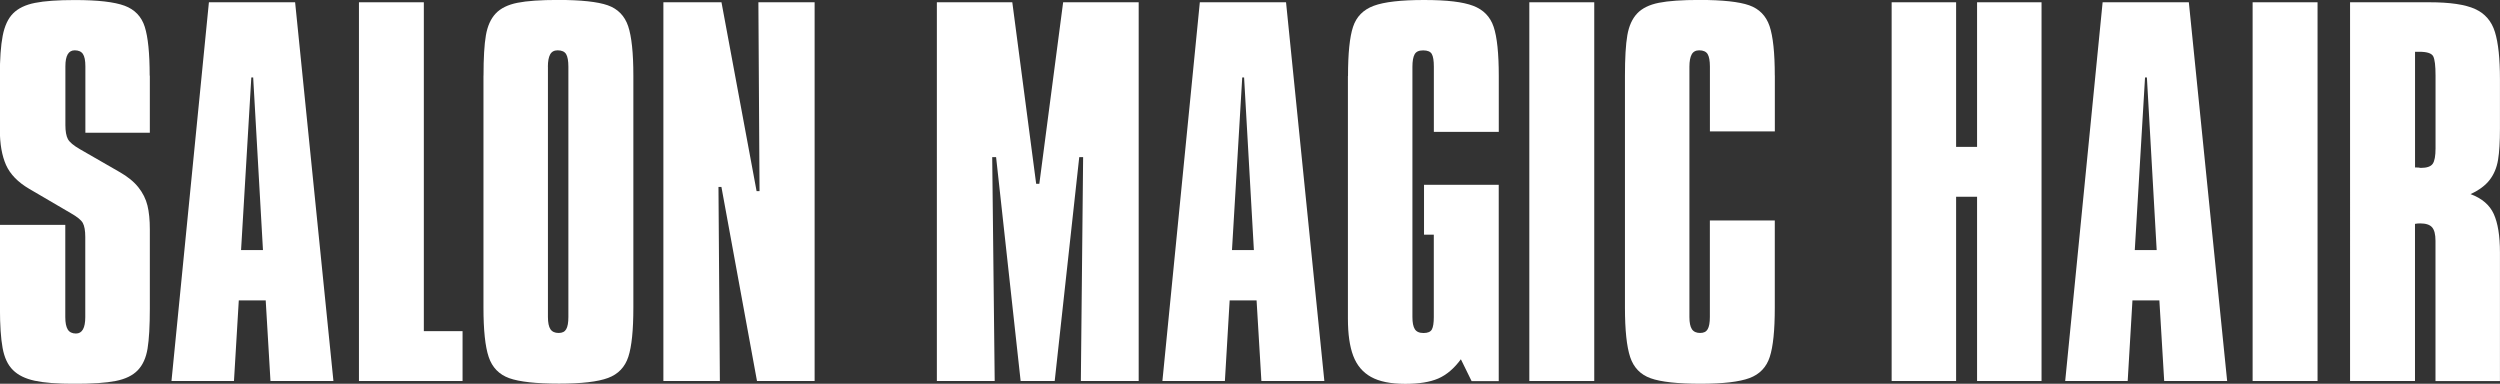
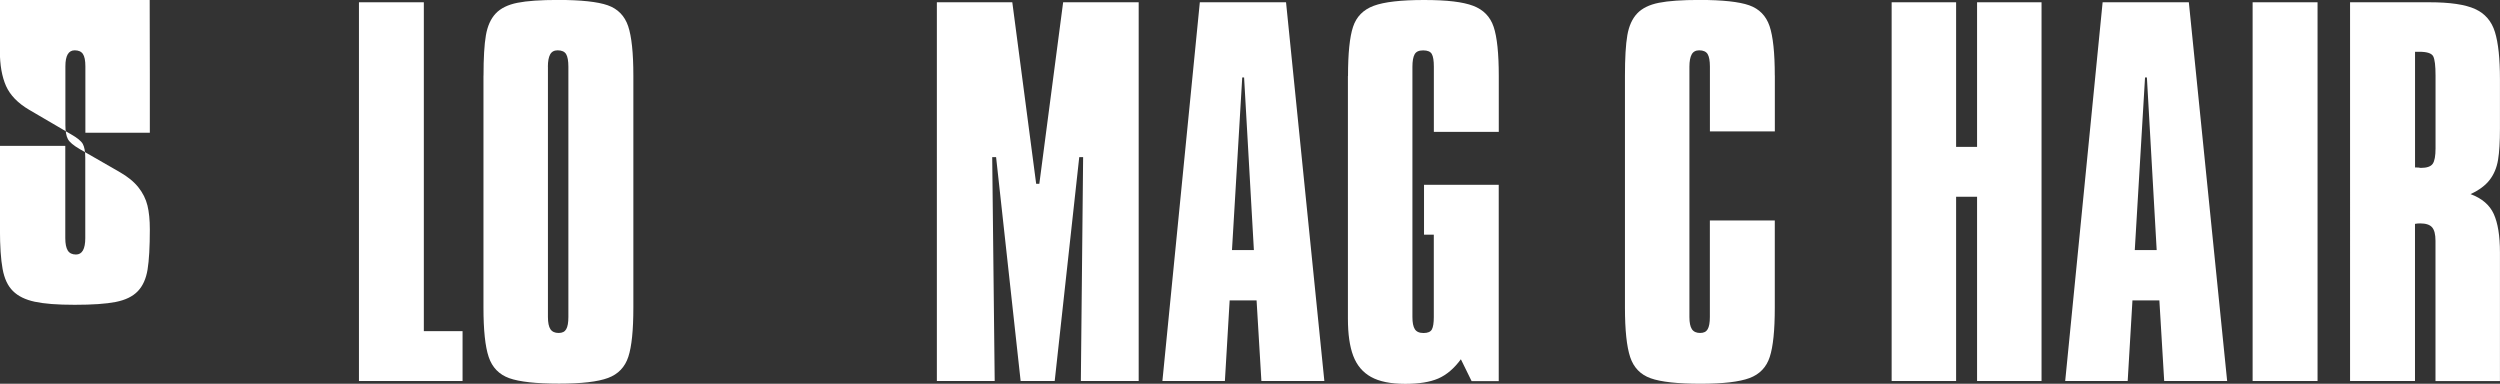
<svg xmlns="http://www.w3.org/2000/svg" id="Layer_2" data-name="Layer 2" viewBox="0 0 482.86 74.12">
  <rect x="0" y="0" width="482.86" height="74.12" fill="#333333" stroke="none" />
  <defs>
    <style>
      .cls-1 {
        fill: #fff;
        stroke-width: 0px;
      }
    </style>
  </defs>
  <g id="Layer_1-2" data-name="Layer 1">
    <g>
-       <path class="cls-1" d="M28.94,14.6v11.04h-12.45v-12.84c0-1.11-.16-1.91-.48-2.38-.32-.47-.85-.7-1.58-.7-1.2,0-1.8,1.03-1.8,3.08v11.35c0,1.2.16,2.1.48,2.71.32.6,1.1,1.25,2.33,1.96l7.65,4.4c1.55.88,2.76,1.86,3.63,2.95.86,1.08,1.45,2.26,1.76,3.52.31,1.26.46,2.8.46,4.62v15.26c0,3.4-.15,5.99-.44,7.76-.29,1.77-.92,3.17-1.89,4.18s-2.38,1.7-4.25,2.07-4.51.55-7.94.55-5.88-.2-7.7-.59-3.23-1.08-4.22-2.07c-1-.98-1.66-2.4-2-4.27-.34-1.86-.51-4.41-.51-7.63v-16.14h12.62v17.82c0,1.08.16,1.88.48,2.4.32.51.85.77,1.58.77,1.2,0,1.8-1.06,1.8-3.17v-15.48c0-1.23-.16-2.13-.48-2.71-.32-.57-1.09-1.19-2.29-1.87l-8.05-4.71c-2.2-1.29-3.69-2.83-4.49-4.62-.79-1.79-1.19-4.06-1.19-6.82v-10.43c0-3.23.18-5.79.55-7.7.37-1.91,1.04-3.35,2.02-4.33.98-.98,2.39-1.66,4.22-2.02,1.83-.37,4.41-.55,7.72-.55,4.43,0,7.62.37,9.59,1.1,1.96.73,3.26,2.09,3.89,4.07.63,1.98.95,5.12.95,9.44Z" />
-       <path class="cls-1" d="M40.35.44h16.65l7.4,73.15h-12.16l-.92-15.57h-5.2l-.93,15.57h-12.07L40.35.44ZM48.54,14.96l-1.98,33.34h4.23l-1.89-33.34h-.35Z" />
+       <path class="cls-1" d="M28.94,14.6v11.04h-12.45v-12.84c0-1.11-.16-1.91-.48-2.38-.32-.47-.85-.7-1.58-.7-1.2,0-1.8,1.03-1.8,3.08v11.35c0,1.2.16,2.1.48,2.71.32.6,1.1,1.25,2.33,1.96l7.65,4.4c1.55.88,2.76,1.86,3.63,2.95.86,1.08,1.45,2.26,1.76,3.52.31,1.26.46,2.8.46,4.62c0,3.4-.15,5.99-.44,7.76-.29,1.77-.92,3.17-1.89,4.18s-2.38,1.7-4.25,2.07-4.51.55-7.94.55-5.88-.2-7.7-.59-3.23-1.08-4.22-2.07c-1-.98-1.66-2.4-2-4.27-.34-1.86-.51-4.41-.51-7.63v-16.14h12.62v17.82c0,1.08.16,1.88.48,2.4.32.51.85.77,1.58.77,1.2,0,1.8-1.06,1.8-3.17v-15.48c0-1.23-.16-2.13-.48-2.71-.32-.57-1.09-1.19-2.29-1.87l-8.05-4.71c-2.2-1.29-3.69-2.83-4.49-4.62-.79-1.79-1.19-4.06-1.19-6.82v-10.43c0-3.23.18-5.79.55-7.7.37-1.91,1.04-3.35,2.02-4.33.98-.98,2.39-1.66,4.22-2.02,1.83-.37,4.41-.55,7.72-.55,4.43,0,7.62.37,9.59,1.1,1.96.73,3.26,2.09,3.89,4.07.63,1.98.95,5.12.95,9.44Z" />
      <path class="cls-1" d="M69.32.44h12.54v63.52h7.48v9.63h-20.01V.44Z" />
      <path class="cls-1" d="M93.39,14.6c0-3.4.15-6,.46-7.79.31-1.79.94-3.19,1.89-4.2s2.35-1.7,4.2-2.07c1.85-.37,4.47-.55,7.87-.55,4.43,0,7.62.35,9.57,1.03,1.95.69,3.26,2.03,3.94,4.02.67,1.99,1.01,5.18,1.01,9.55v44.82c0,4.34-.32,7.51-.97,9.5-.65,1.99-1.95,3.36-3.92,4.09-1.96.73-5.12,1.1-9.46,1.1s-7.67-.35-9.63-1.06-3.28-2.07-3.96-4.09-1.01-5.21-1.01-9.55V14.6ZM105.83,12.89v48.34c0,1.08.16,1.87.48,2.35s.85.73,1.58.73,1.19-.24,1.47-.73c.28-.48.42-1.27.42-2.35V12.89c0-1.14-.15-1.96-.44-2.44s-.84-.73-1.63-.73c-.67,0-1.16.26-1.45.79s-.44,1.32-.44,2.38Z" />
-       <path class="cls-1" d="M128.14.44h11.21l6.78,36.47h.57l-.22-36.47h10.86v73.15h-11.13l-6.87-37.48h-.57l.27,37.48h-10.91V.44Z" />
      <path class="cls-1" d="M180.97.44h14.55l4.61,35.06h.61L205.34.44h14.59v73.15h-11.17l.44-43.24h-.75l-4.74,43.24h-6.58l-4.74-43.24h-.75l.48,43.24h-11.17V.44Z" />
      <path class="cls-1" d="M231.74.44h16.65l7.4,73.15h-12.16l-.93-15.57h-5.2l-.92,15.57h-12.07L231.74.44ZM239.93,14.96l-1.98,33.34h4.23l-1.89-33.34h-.35Z" />
      <path class="cls-1" d="M260.36,14.69c0-4.37.32-7.54.97-9.5.64-1.96,1.98-3.32,4-4.07,2.02-.75,5.26-1.12,9.72-1.12s7.5.37,9.48,1.12c1.98.75,3.3,2.1,3.96,4.07.66,1.97.99,5.13.99,9.5v10.78h-12.54v-12.58c0-1.17-.13-1.99-.4-2.46-.26-.47-.82-.7-1.67-.7s-1.37.26-1.65.77c-.28.51-.42,1.31-.42,2.4v48.34c0,1.06.15,1.83.46,2.33.31.5.87.75,1.69.75s1.36-.23,1.61-.7c.25-.47.37-1.26.37-2.38v-15.92h-1.89v-9.63h14.43v37.92h-5.24l-2.07-4.22c-1.32,1.79-2.78,3.03-4.38,3.72-1.6.69-3.72,1.03-6.36,1.03-2.82,0-5.02-.45-6.62-1.34-1.6-.89-2.74-2.25-3.43-4.07-.69-1.82-1.03-4.21-1.03-7.17V14.69Z" />
-       <path class="cls-1" d="M295.38.44h12.54v73.15h-12.54V.44Z" />
      <path class="cls-1" d="M342.8,14.6v10.78h-12.54v-12.49c0-1.14-.15-1.96-.44-2.44-.29-.48-.84-.73-1.63-.73-.67,0-1.16.26-1.45.79-.29.53-.44,1.32-.44,2.38v48.34c0,1.08.16,1.87.48,2.35.32.48.85.73,1.58.73s1.19-.24,1.47-.73c.28-.48.42-1.27.42-2.35v-18.65h12.54v16.85c0,4.34-.32,7.51-.97,9.5-.64,1.99-1.95,3.36-3.91,4.09-1.97.73-5.12,1.1-9.46,1.1s-7.67-.35-9.63-1.06c-1.97-.7-3.29-2.07-3.96-4.09-.67-2.02-1.01-5.21-1.01-9.55V14.6c0-3.4.15-6,.46-7.79.31-1.79.94-3.19,1.89-4.2.95-1.01,2.35-1.7,4.2-2.07,1.85-.37,4.47-.55,7.87-.55,4.43,0,7.62.35,9.57,1.03,1.95.69,3.26,2.03,3.94,4.02.67,1.99,1.01,5.18,1.01,9.55Z" />
      <path class="cls-1" d="M365.36.44h12.45v27.93h4.05V.44h12.45v73.15h-12.45v-35.59h-4.05v35.59h-12.45V.44Z" />
      <path class="cls-1" d="M406.11.44h16.65l7.4,73.15h-12.16l-.93-15.57h-5.2l-.92,15.57h-12.07L406.11.44ZM414.3,14.96l-1.98,33.34h4.23l-1.89-33.34h-.35Z" />
      <path class="cls-1" d="M435.08.44h12.54v73.15h-12.54V.44Z" />
      <path class="cls-1" d="M453.91.44h15.33c3.96,0,6.9.43,8.81,1.3,1.91.87,3.19,2.35,3.83,4.44.65,2.1.97,5.14.97,9.13v9.55c0,2.52-.12,4.53-.37,6.03-.25,1.5-.79,2.78-1.61,3.85-.82,1.07-2.05,1.99-3.7,2.75,2.2.82,3.7,2.1,4.49,3.85.79,1.75,1.19,4.22,1.19,7.41v24.85h-12.45v-27.1c0-1.23-.22-2.1-.66-2.6-.44-.5-1.2-.75-2.29-.75-.21,0-.38,0-.53.02-.15.02-.31.04-.48.07v30.35h-12.54V.44ZM466.45,9.99v22.35c.26,0,.48,0,.64.02.16.02.31.04.46.07,1.17,0,1.94-.26,2.31-.79.37-.53.55-1.52.55-2.99v-14.03c0-1.94-.15-3.19-.46-3.76-.31-.57-1.19-.86-2.66-.86h-.83Z" />
    </g>
  </g>
</svg>